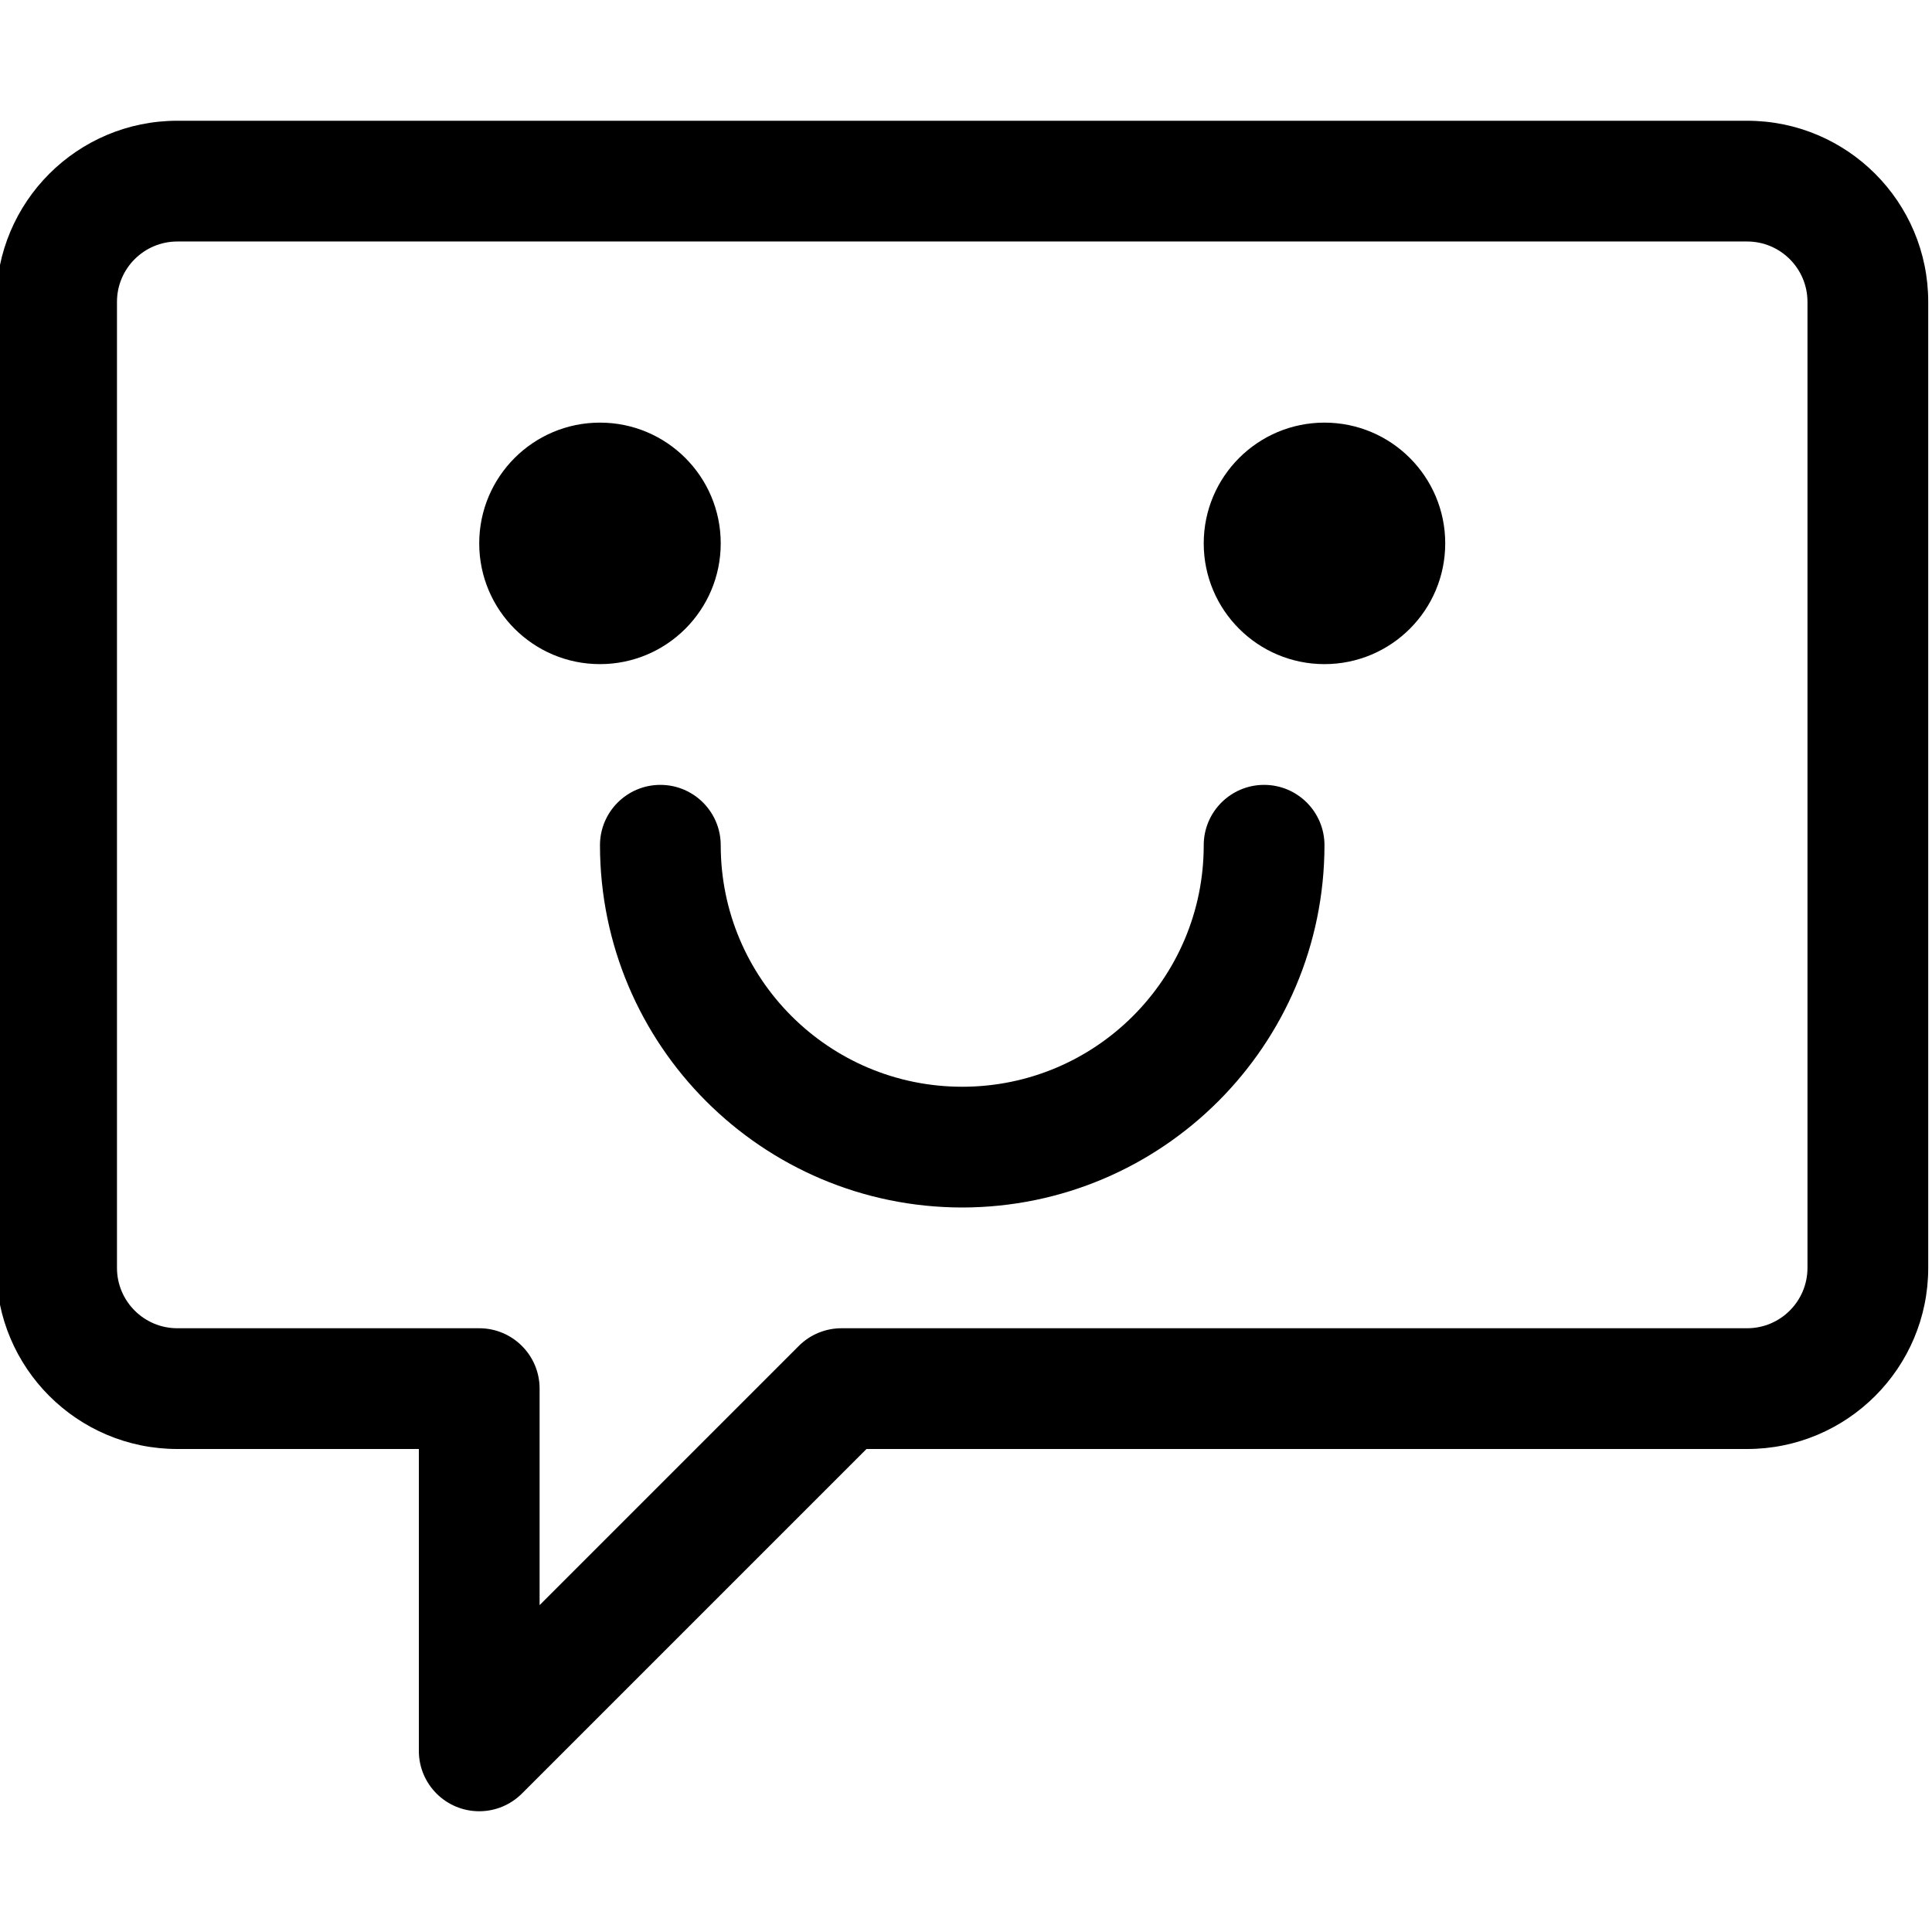
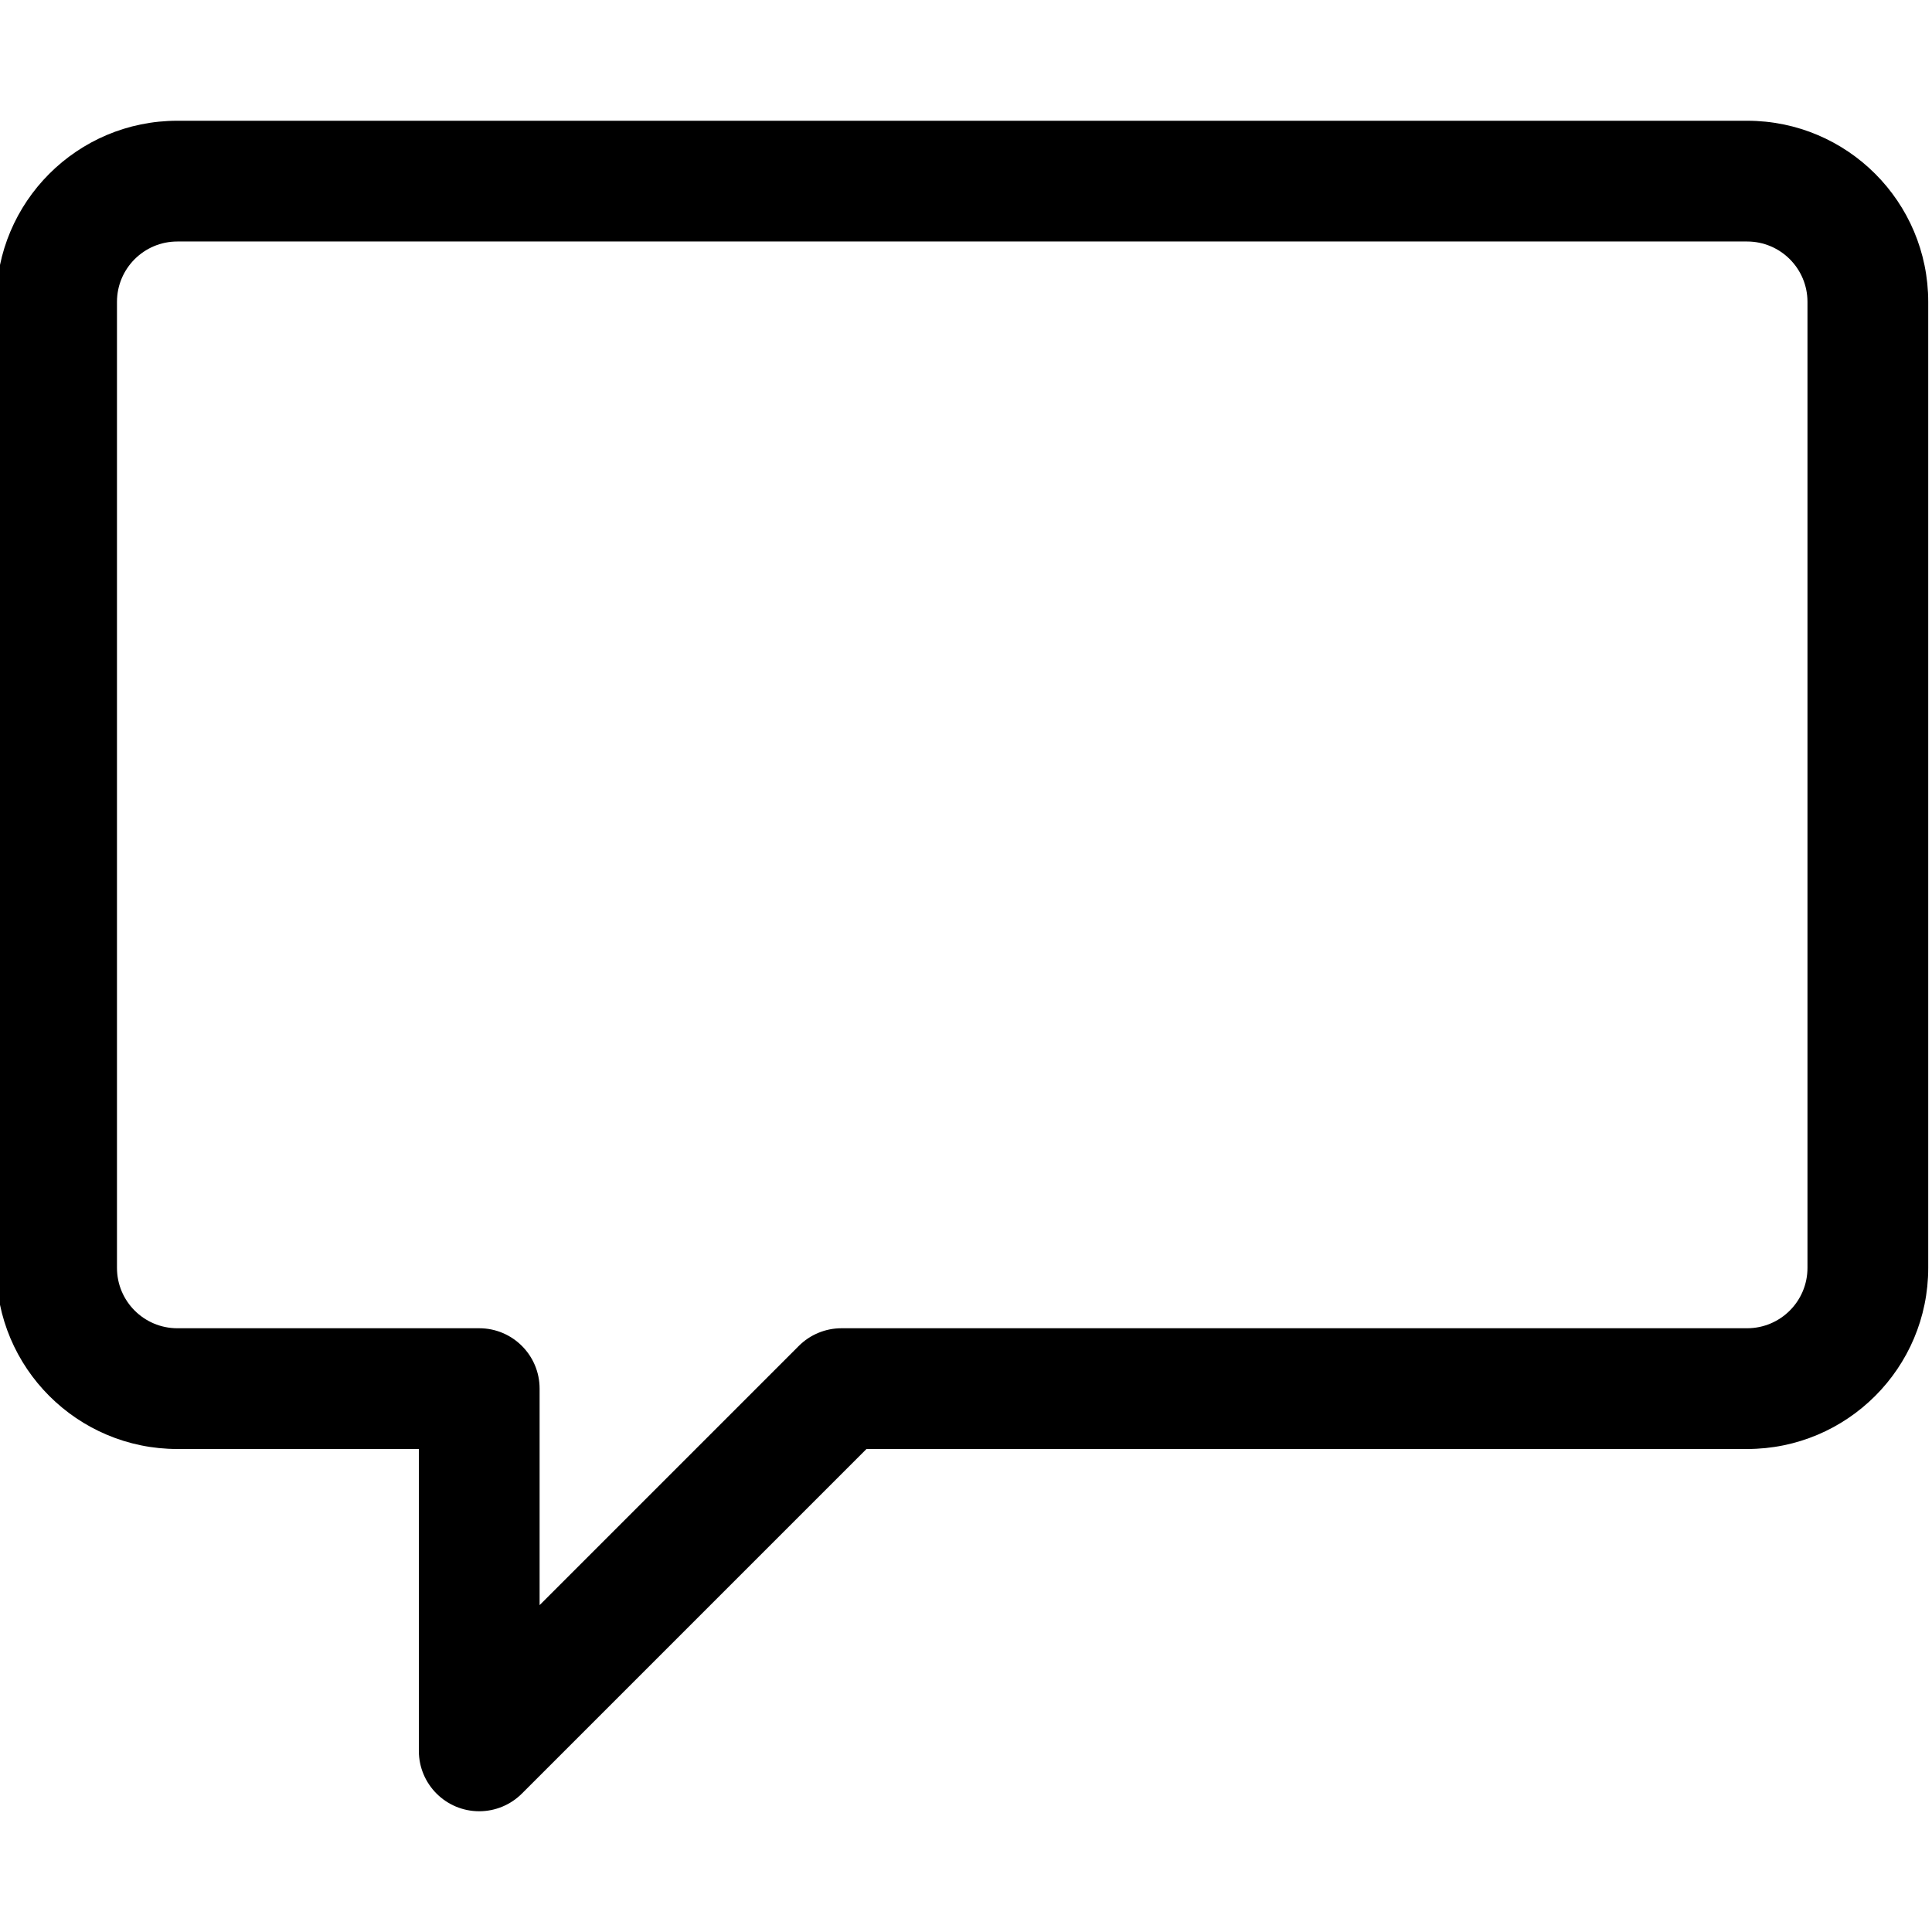
<svg xmlns="http://www.w3.org/2000/svg" height="511pt" viewBox="1 -31 512 511" width="511pt">
  <path d="m128 448.5c-8.836 0-16-7.164-16-16v-80h-64c-26.512 0-48-21.492-48-48v-256c0-26.512 21.488-48 48-48h416c26.512 0 48 21.488 48 48v256c0 26.508-21.488 48-48 48h-233.375l-91.312 91.312c-3 3-7.07 4.688-11.312 4.688zm-80-416c-8.836 0-16 7.164-16 16v256c0 8.836 7.164 16 16 16h80c8.836 0 16 7.164 16 16v57.375l68.688-68.688c3-3 7.07-4.688 11.312-4.688h240c8.836 0 16-7.164 16-16v-256c0-8.836-7.164-16-16-16zm0 0" />
-   <path d="m160 144.5c-17.672 0-32-14.328-32-32s14.328-32 32-32 32 14.328 32 32-14.328 32-32 32zm0 0" />
-   <path d="m352 144.5c-17.672 0-32-14.328-32-32s14.328-32 32-32 32 14.328 32 32-14.328 32-32 32zm0 0" />
-   <path d="m256 288.5c-52.996-.051-95.945-43.004-96-96 0-8.836 7.164-16 16-16s16 7.164 16 16c0 35.348 28.652 64 64 64s64-28.652 64-64c0-8.836 7.164-16 16-16s16 7.164 16 16c-.055 52.996-43.004 95.945-96 96zm0 0" />
</svg>